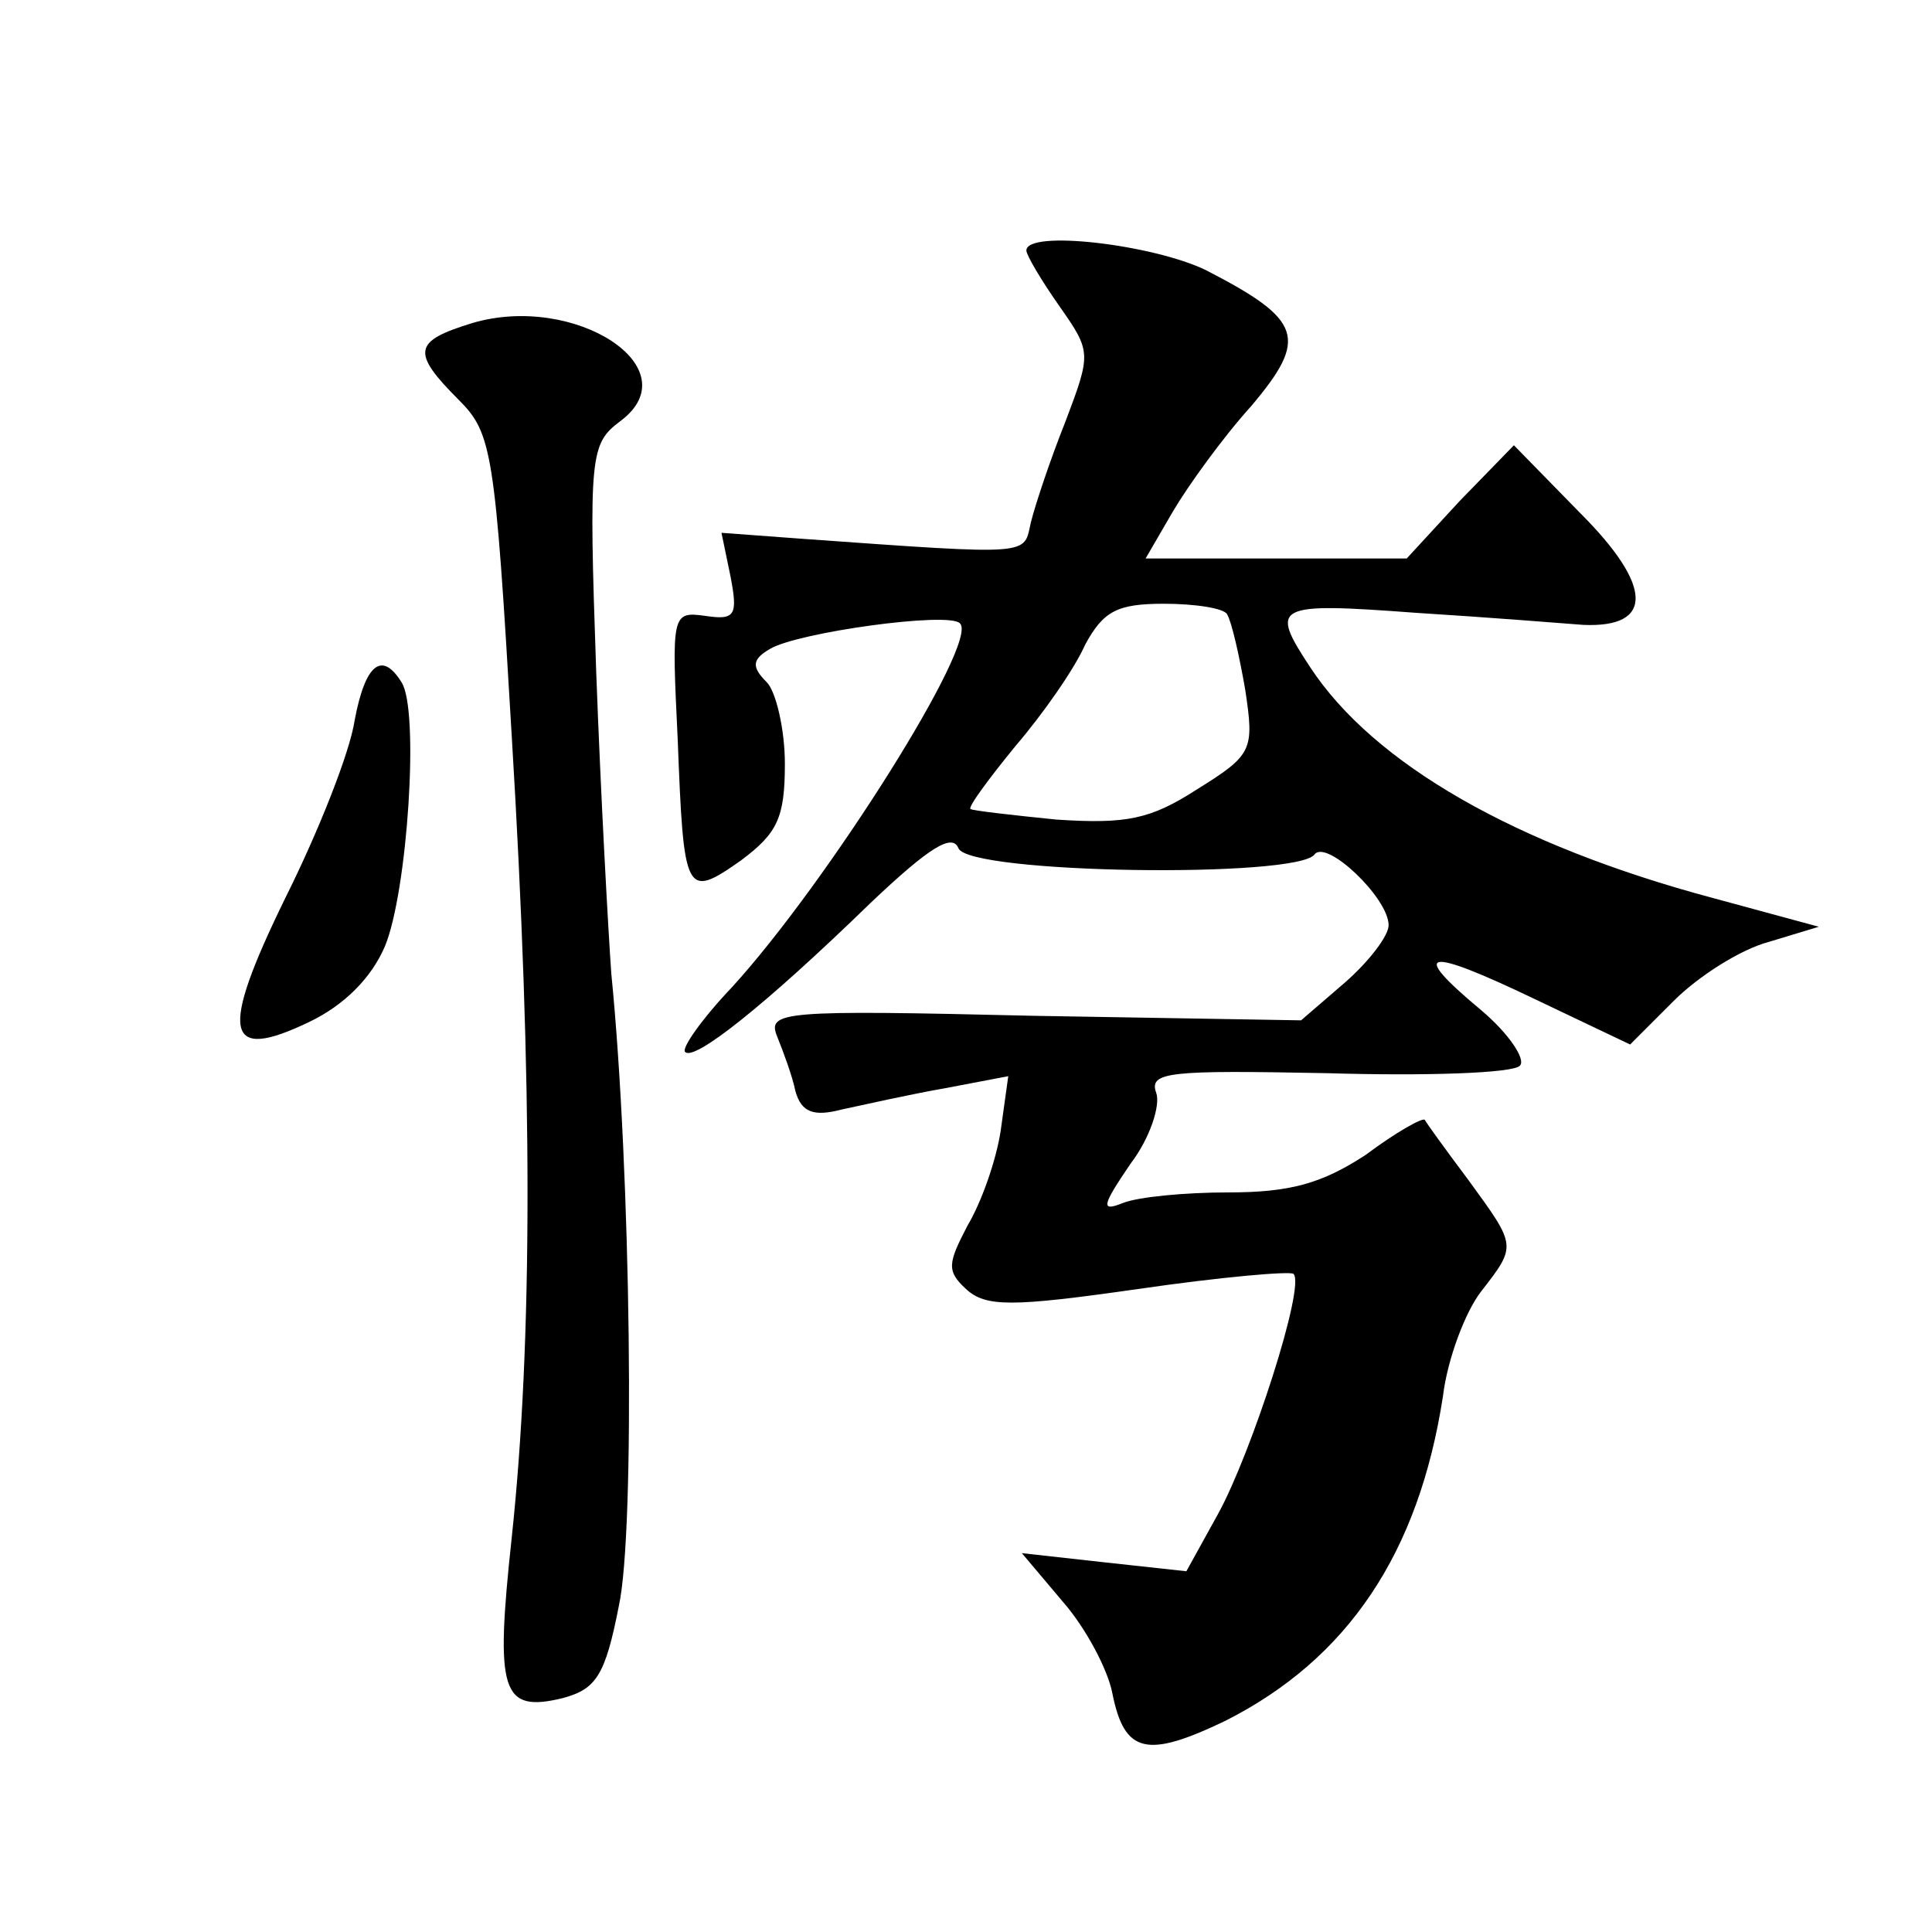
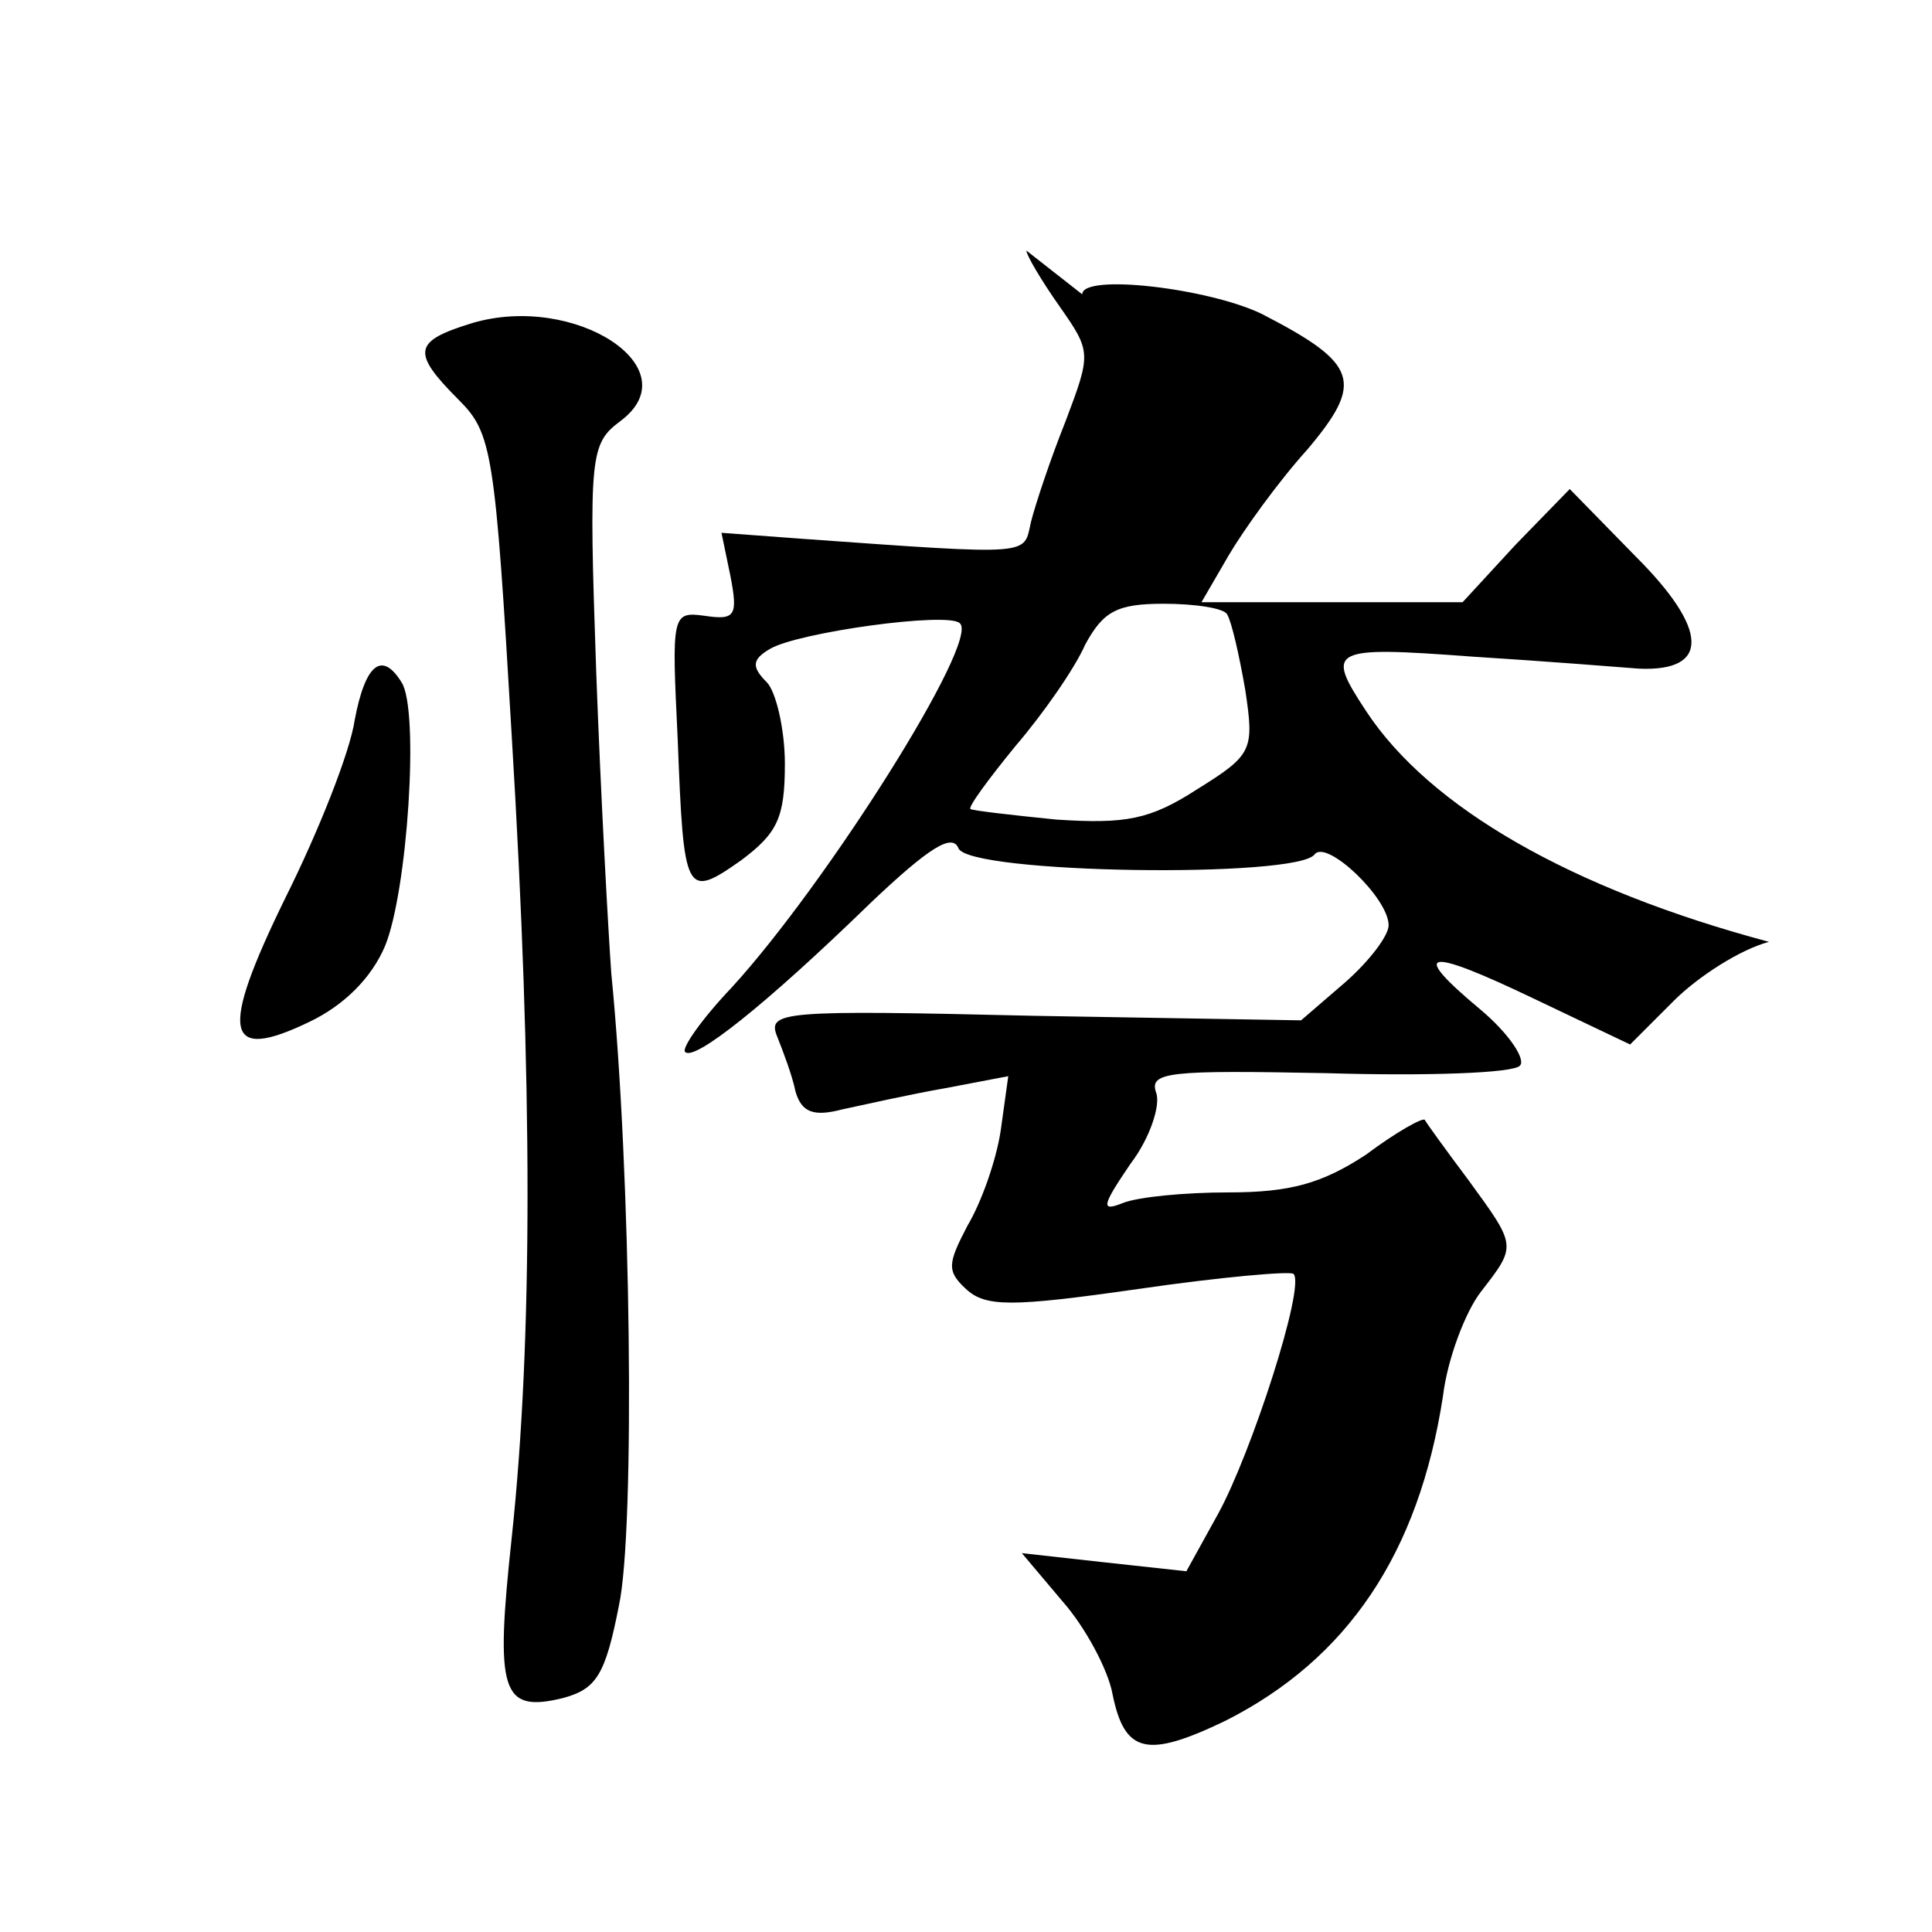
<svg xmlns="http://www.w3.org/2000/svg" version="1.0" width="128pt" height="128pt" viewBox="0 0 128 128" preserveAspectRatio="xMidYMid meet">
  <g transform="translate(0,128) scale(0.1,-0.1)" fill="#0" stroke="none">
-     <path d="M680 1114 c0 -3 10 -20 22 -37 21 -30 21 -31 4 -76 -10 -25 -20 -55 -23 -67 -5 -22 3 -22 -151 -11 l-54 4 6 -29 c5 -26 3 -29 -17 -26 -22 3 -22 1 -18 -82 4 -103 5 -106 42 -80 24 18 29 28 29 64 0 23 -6 48 -12 54 -10 10 -10 15 2 22 18 11 119 25 126 17 13 -12 -88 -172 -151 -241 -20 -21 -34 -41 -31 -43 6 -6 52 30 123 99 39 37 54 46 58 36 7 -17 225 -20 236 -4 8 10 49 -29 49 -47 0 -7 -13 -24 -29 -38 l-29 -25 -177 3 c-168 4 -177 3 -170 -14 4 -10 10 -26 12 -36 4 -14 12 -17 31 -12 14 3 45 10 68 14 l42 8 -5 -36 c-3 -20 -13 -48 -22 -63 -13 -25 -14 -30 -1 -42 13 -12 30 -12 114 0 55 8 101 12 103 10 8 -8 -28 -119 -50 -159 l-21 -38 -55 6 -54 6 27 -32 c15 -17 30 -45 33 -61 8 -40 23 -43 75 -18 81 41 128 111 144 215 3 25 15 56 25 69 24 31 24 30 -8 74 -15 20 -28 38 -29 40 -1 2 -19 -8 -39 -23 -29 -19 -50 -25 -91 -25 -29 0 -60 -3 -70 -7 -15 -6 -14 -2 5 26 13 17 20 39 17 47 -5 14 9 15 113 13 66 -2 124 0 128 5 4 4 -7 21 -26 37 -48 40 -37 42 36 7 l63 -30 29 29 c16 16 44 34 63 39 l33 10 -70 19 c-131 35 -225 89 -267 153 -27 41 -24 43 70 36 48 -3 98 -7 111 -8 47 -2 46 26 -2 74 l-44 45 -36 -37 -35 -38 -87 0 -86 0 18 31 c10 17 33 49 52 70 38 45 34 57 -30 90 -35 17 -119 27 -119 13z m133 -241 c3 -5 8 -27 12 -50 6 -40 5 -43 -32 -66 -31 -20 -47 -23 -93 -20 -30 3 -56 6 -57 7 -2 1 12 20 30 42 18 21 39 51 46 67 12 22 21 27 52 27 21 0 40 -3 42 -7z M313 1066 c-39 -12 -41 -19 -9 -51 22 -22 24 -34 35 -222 14 -231 14 -401 0 -532 -11 -102 -7 -116 34 -106 22 6 28 15 37 61 11 50 8 289 -5 419 -2 28 -7 118 -10 200 -5 144 -4 151 16 166 47 35 -30 85 -98 65z M235 803 c-3 -21 -24 -74 -46 -118 -44 -90 -40 -109 16 -82 23 11 41 29 50 50 15 36 23 157 11 175 -13 21 -24 12 -31 -25z" />
+     <path d="M680 1114 c0 -3 10 -20 22 -37 21 -30 21 -31 4 -76 -10 -25 -20 -55 -23 -67 -5 -22 3 -22 -151 -11 l-54 4 6 -29 c5 -26 3 -29 -17 -26 -22 3 -22 1 -18 -82 4 -103 5 -106 42 -80 24 18 29 28 29 64 0 23 -6 48 -12 54 -10 10 -10 15 2 22 18 11 119 25 126 17 13 -12 -88 -172 -151 -241 -20 -21 -34 -41 -31 -43 6 -6 52 30 123 99 39 37 54 46 58 36 7 -17 225 -20 236 -4 8 10 49 -29 49 -47 0 -7 -13 -24 -29 -38 l-29 -25 -177 3 c-168 4 -177 3 -170 -14 4 -10 10 -26 12 -36 4 -14 12 -17 31 -12 14 3 45 10 68 14 l42 8 -5 -36 c-3 -20 -13 -48 -22 -63 -13 -25 -14 -30 -1 -42 13 -12 30 -12 114 0 55 8 101 12 103 10 8 -8 -28 -119 -50 -159 l-21 -38 -55 6 -54 6 27 -32 c15 -17 30 -45 33 -61 8 -40 23 -43 75 -18 81 41 128 111 144 215 3 25 15 56 25 69 24 31 24 30 -8 74 -15 20 -28 38 -29 40 -1 2 -19 -8 -39 -23 -29 -19 -50 -25 -91 -25 -29 0 -60 -3 -70 -7 -15 -6 -14 -2 5 26 13 17 20 39 17 47 -5 14 9 15 113 13 66 -2 124 0 128 5 4 4 -7 21 -26 37 -48 40 -37 42 36 7 l63 -30 29 29 c16 16 44 34 63 39 c-131 35 -225 89 -267 153 -27 41 -24 43 70 36 48 -3 98 -7 111 -8 47 -2 46 26 -2 74 l-44 45 -36 -37 -35 -38 -87 0 -86 0 18 31 c10 17 33 49 52 70 38 45 34 57 -30 90 -35 17 -119 27 -119 13z m133 -241 c3 -5 8 -27 12 -50 6 -40 5 -43 -32 -66 -31 -20 -47 -23 -93 -20 -30 3 -56 6 -57 7 -2 1 12 20 30 42 18 21 39 51 46 67 12 22 21 27 52 27 21 0 40 -3 42 -7z M313 1066 c-39 -12 -41 -19 -9 -51 22 -22 24 -34 35 -222 14 -231 14 -401 0 -532 -11 -102 -7 -116 34 -106 22 6 28 15 37 61 11 50 8 289 -5 419 -2 28 -7 118 -10 200 -5 144 -4 151 16 166 47 35 -30 85 -98 65z M235 803 c-3 -21 -24 -74 -46 -118 -44 -90 -40 -109 16 -82 23 11 41 29 50 50 15 36 23 157 11 175 -13 21 -24 12 -31 -25z" />
  </g>
</svg>